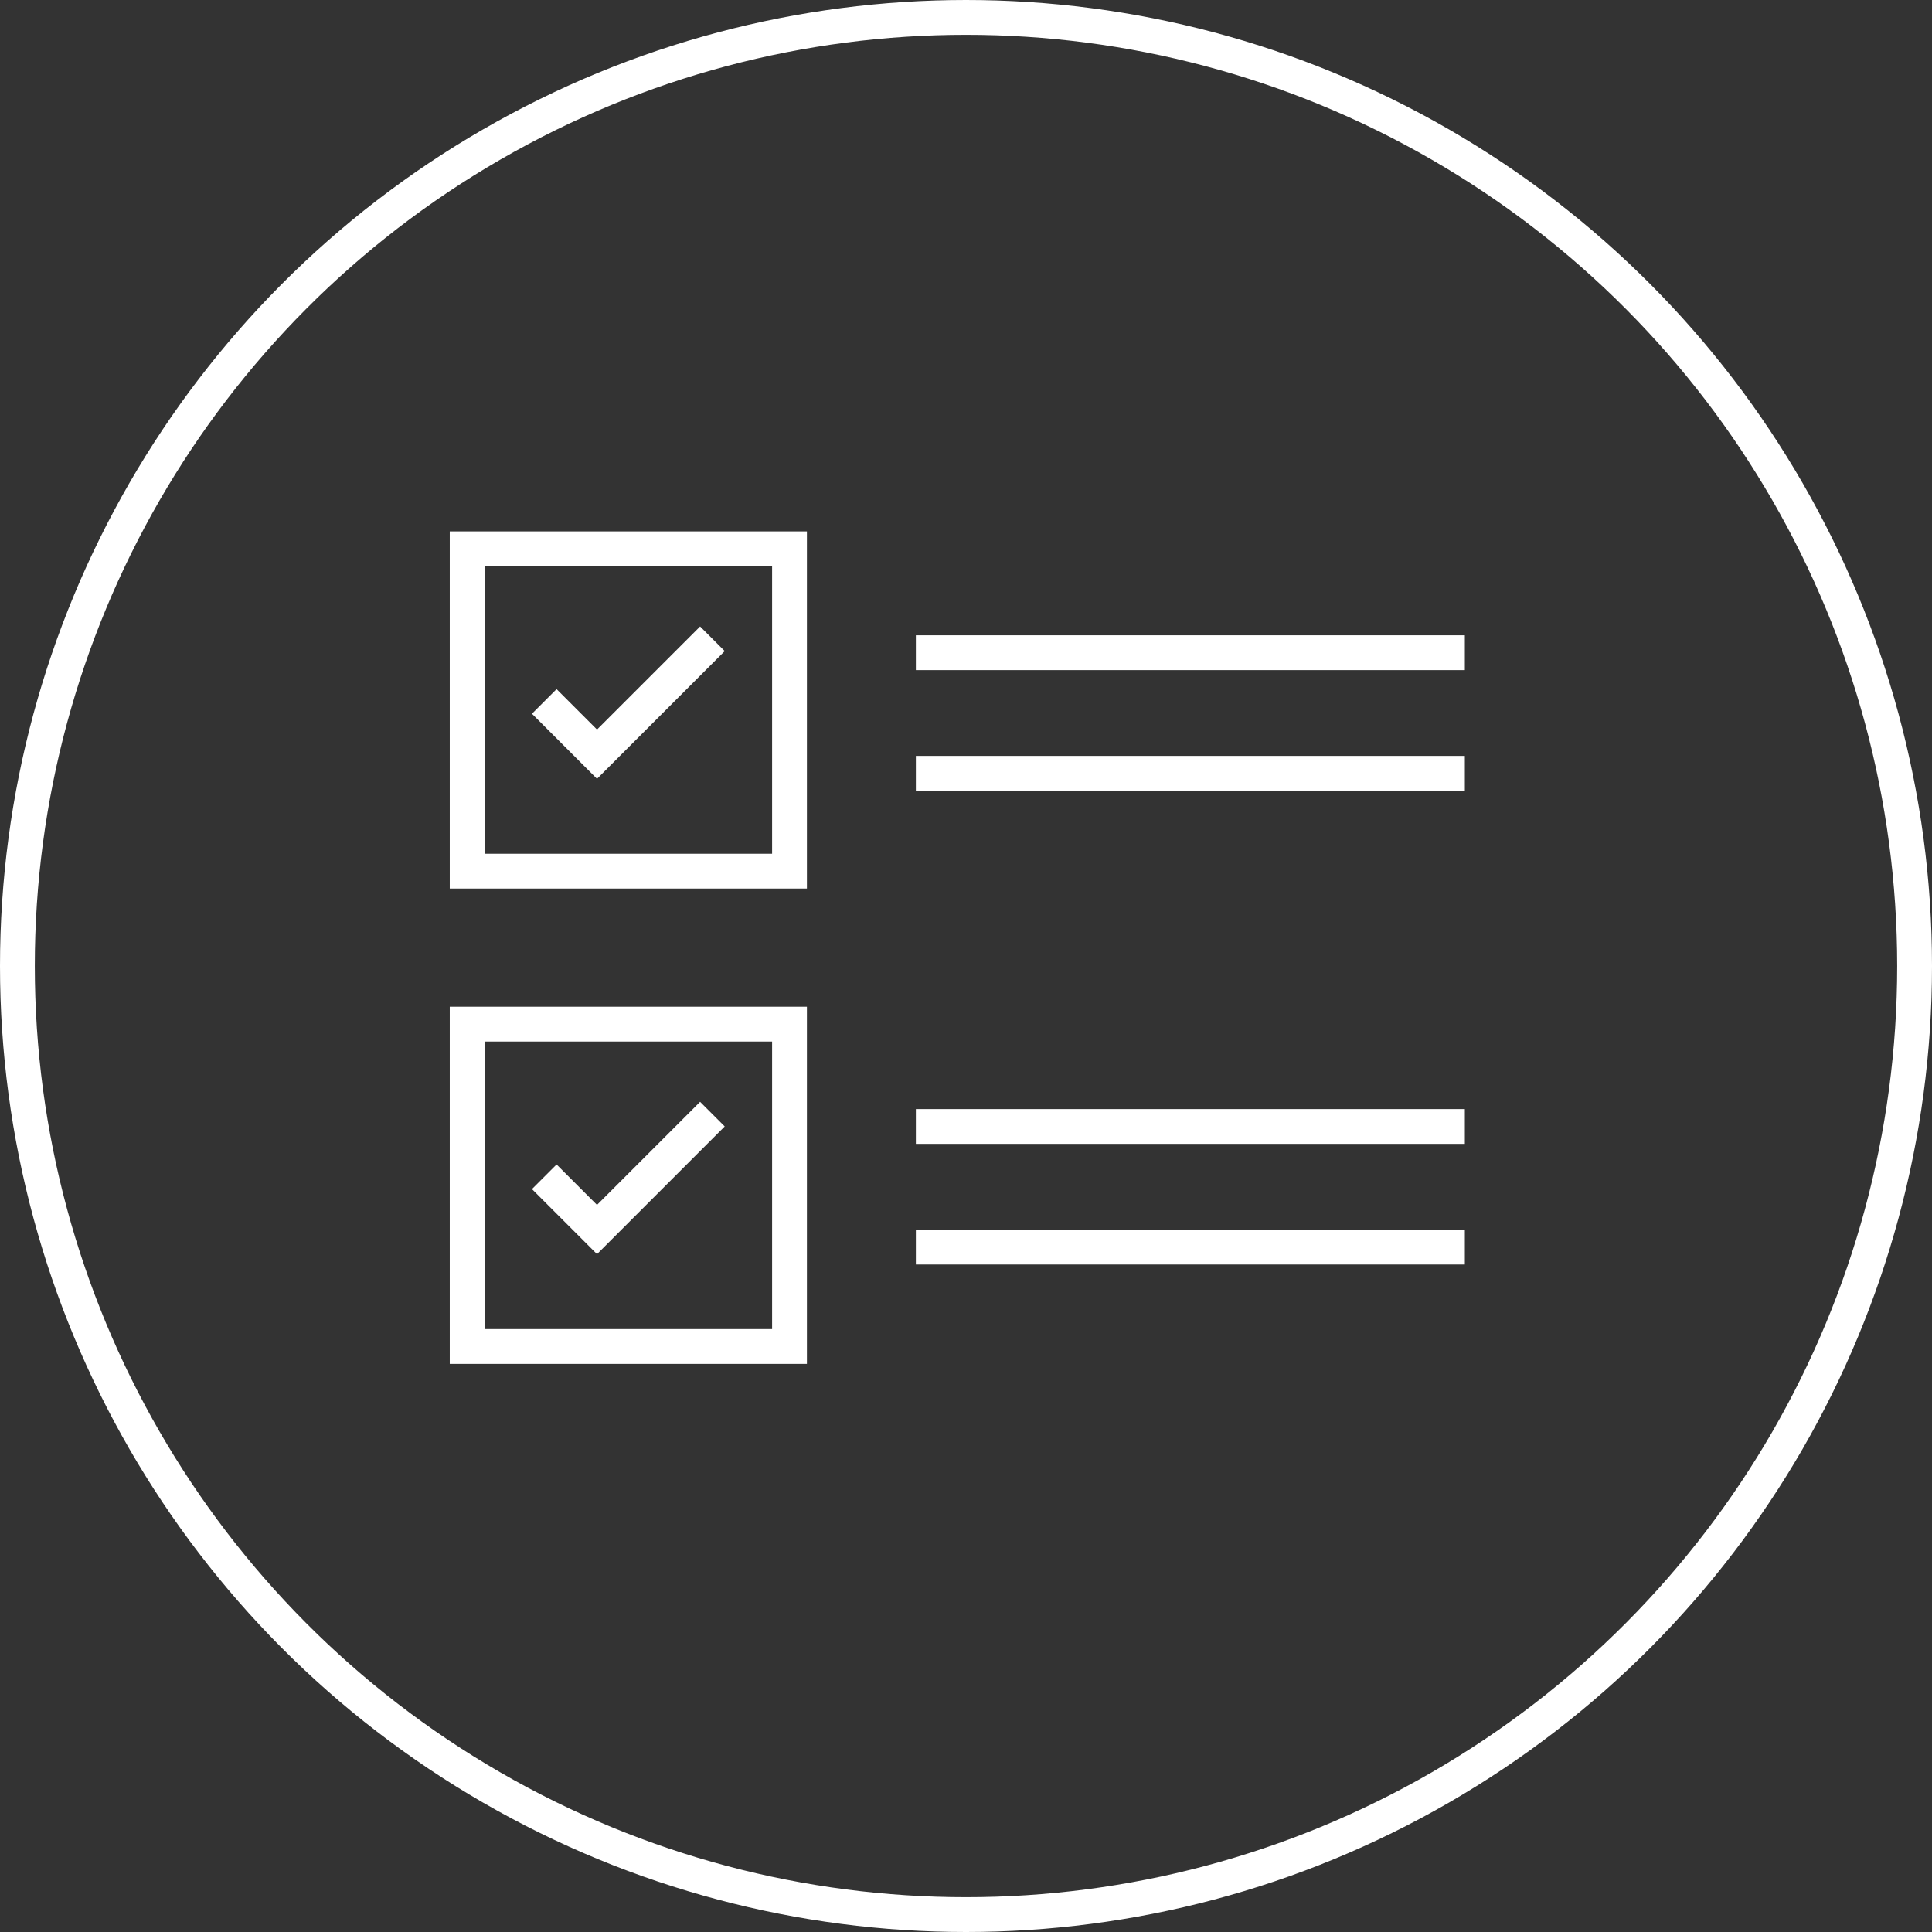
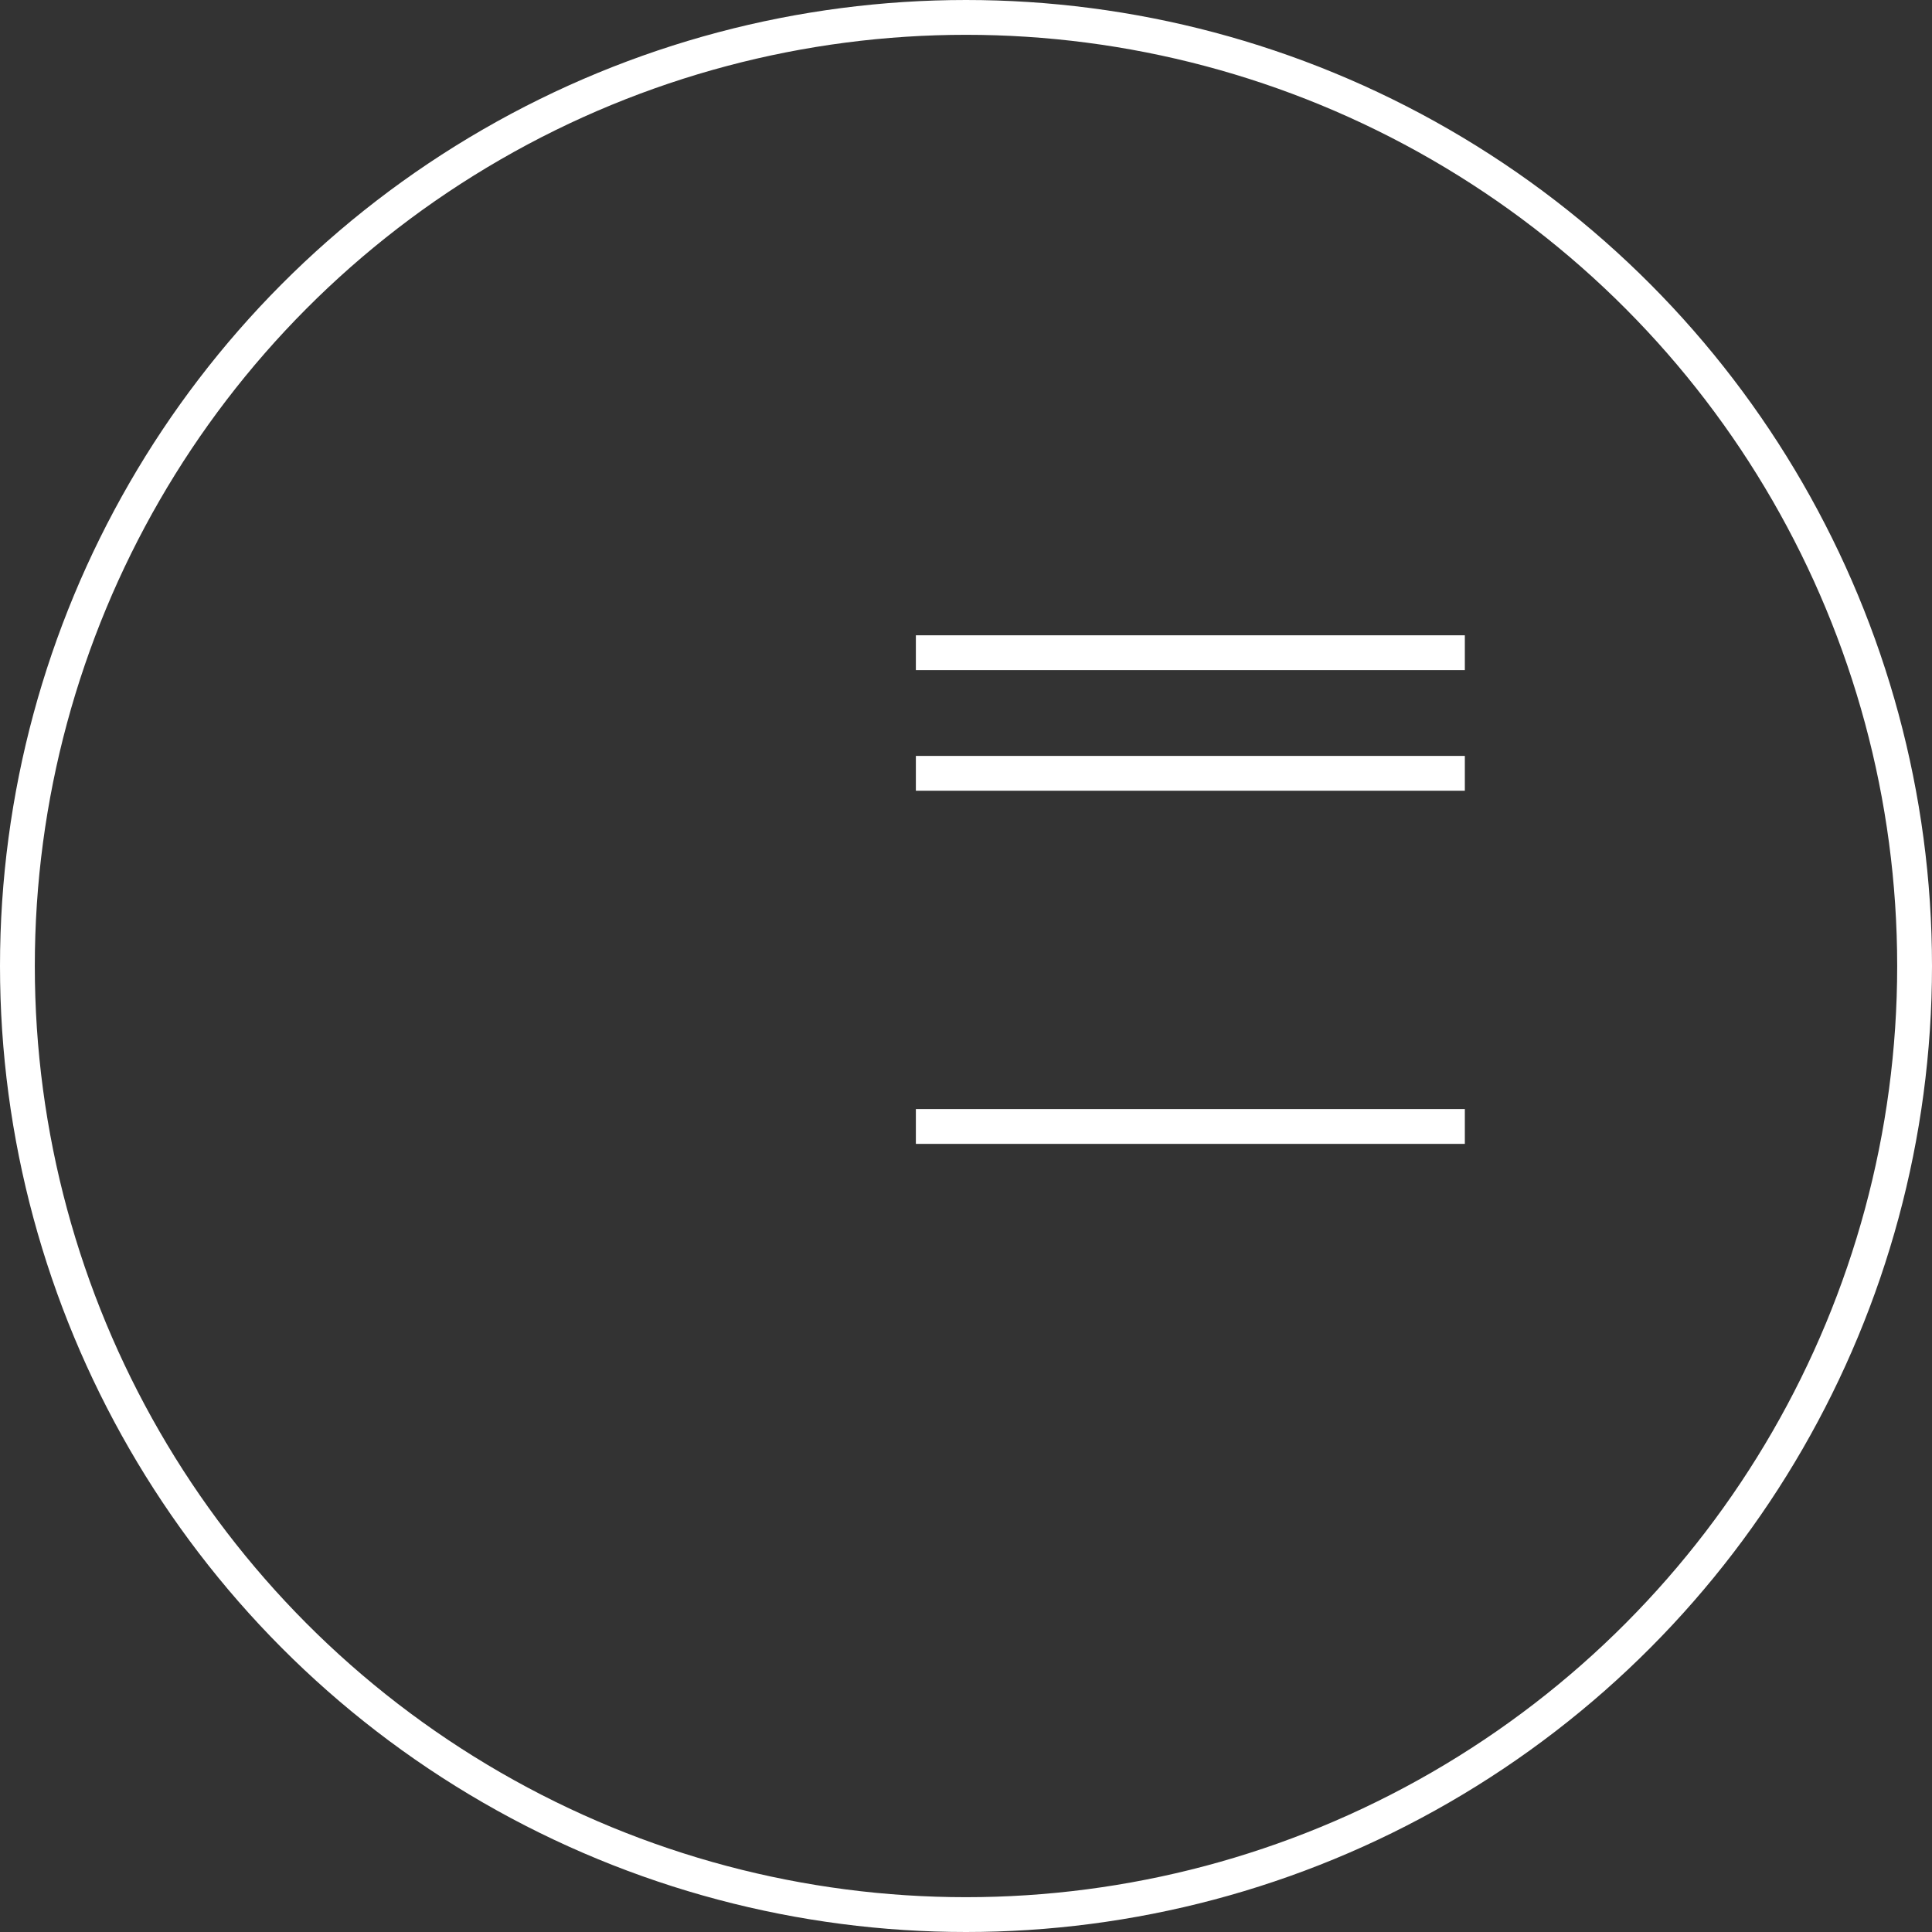
<svg xmlns="http://www.w3.org/2000/svg" id="Layer_2" data-name="Layer 2" viewBox="0 0 111 111">
  <rect x="0" y="0" width="111" height="111" fill="#333333" stroke="none" />
  <defs>
    <style> .cls-1 { fill: none; stroke: #fff; stroke-miterlimit: 10; stroke-width: 2px; } </style>
  </defs>
  <circle class="cls-1" cx="55.5" cy="55.5" r="54.5" />
  <g>
-     <polyline class="cls-1" points="40.93 36.7 34.3 43.33 31.27 40.3" />
-     <rect class="cls-1" x="26.84" y="31.53" width="18.52" height="18.52" />
-     <polyline class="cls-1" points="40.93 64.01 34.3 70.64 31.27 67.61" />
-     <rect class="cls-1" x="26.84" y="58.84" width="18.52" height="18.52" />
    <line class="cls-1" x1="52.62" y1="37.5" x2="84.16" y2="37.5" />
    <line class="cls-1" x1="52.62" y1="44.43" x2="84.16" y2="44.43" />
    <line class="cls-1" x1="52.62" y1="64.72" x2="84.16" y2="64.72" />
-     <line class="cls-1" x1="52.62" y1="71.65" x2="84.16" y2="71.65" />
  </g>
</svg>